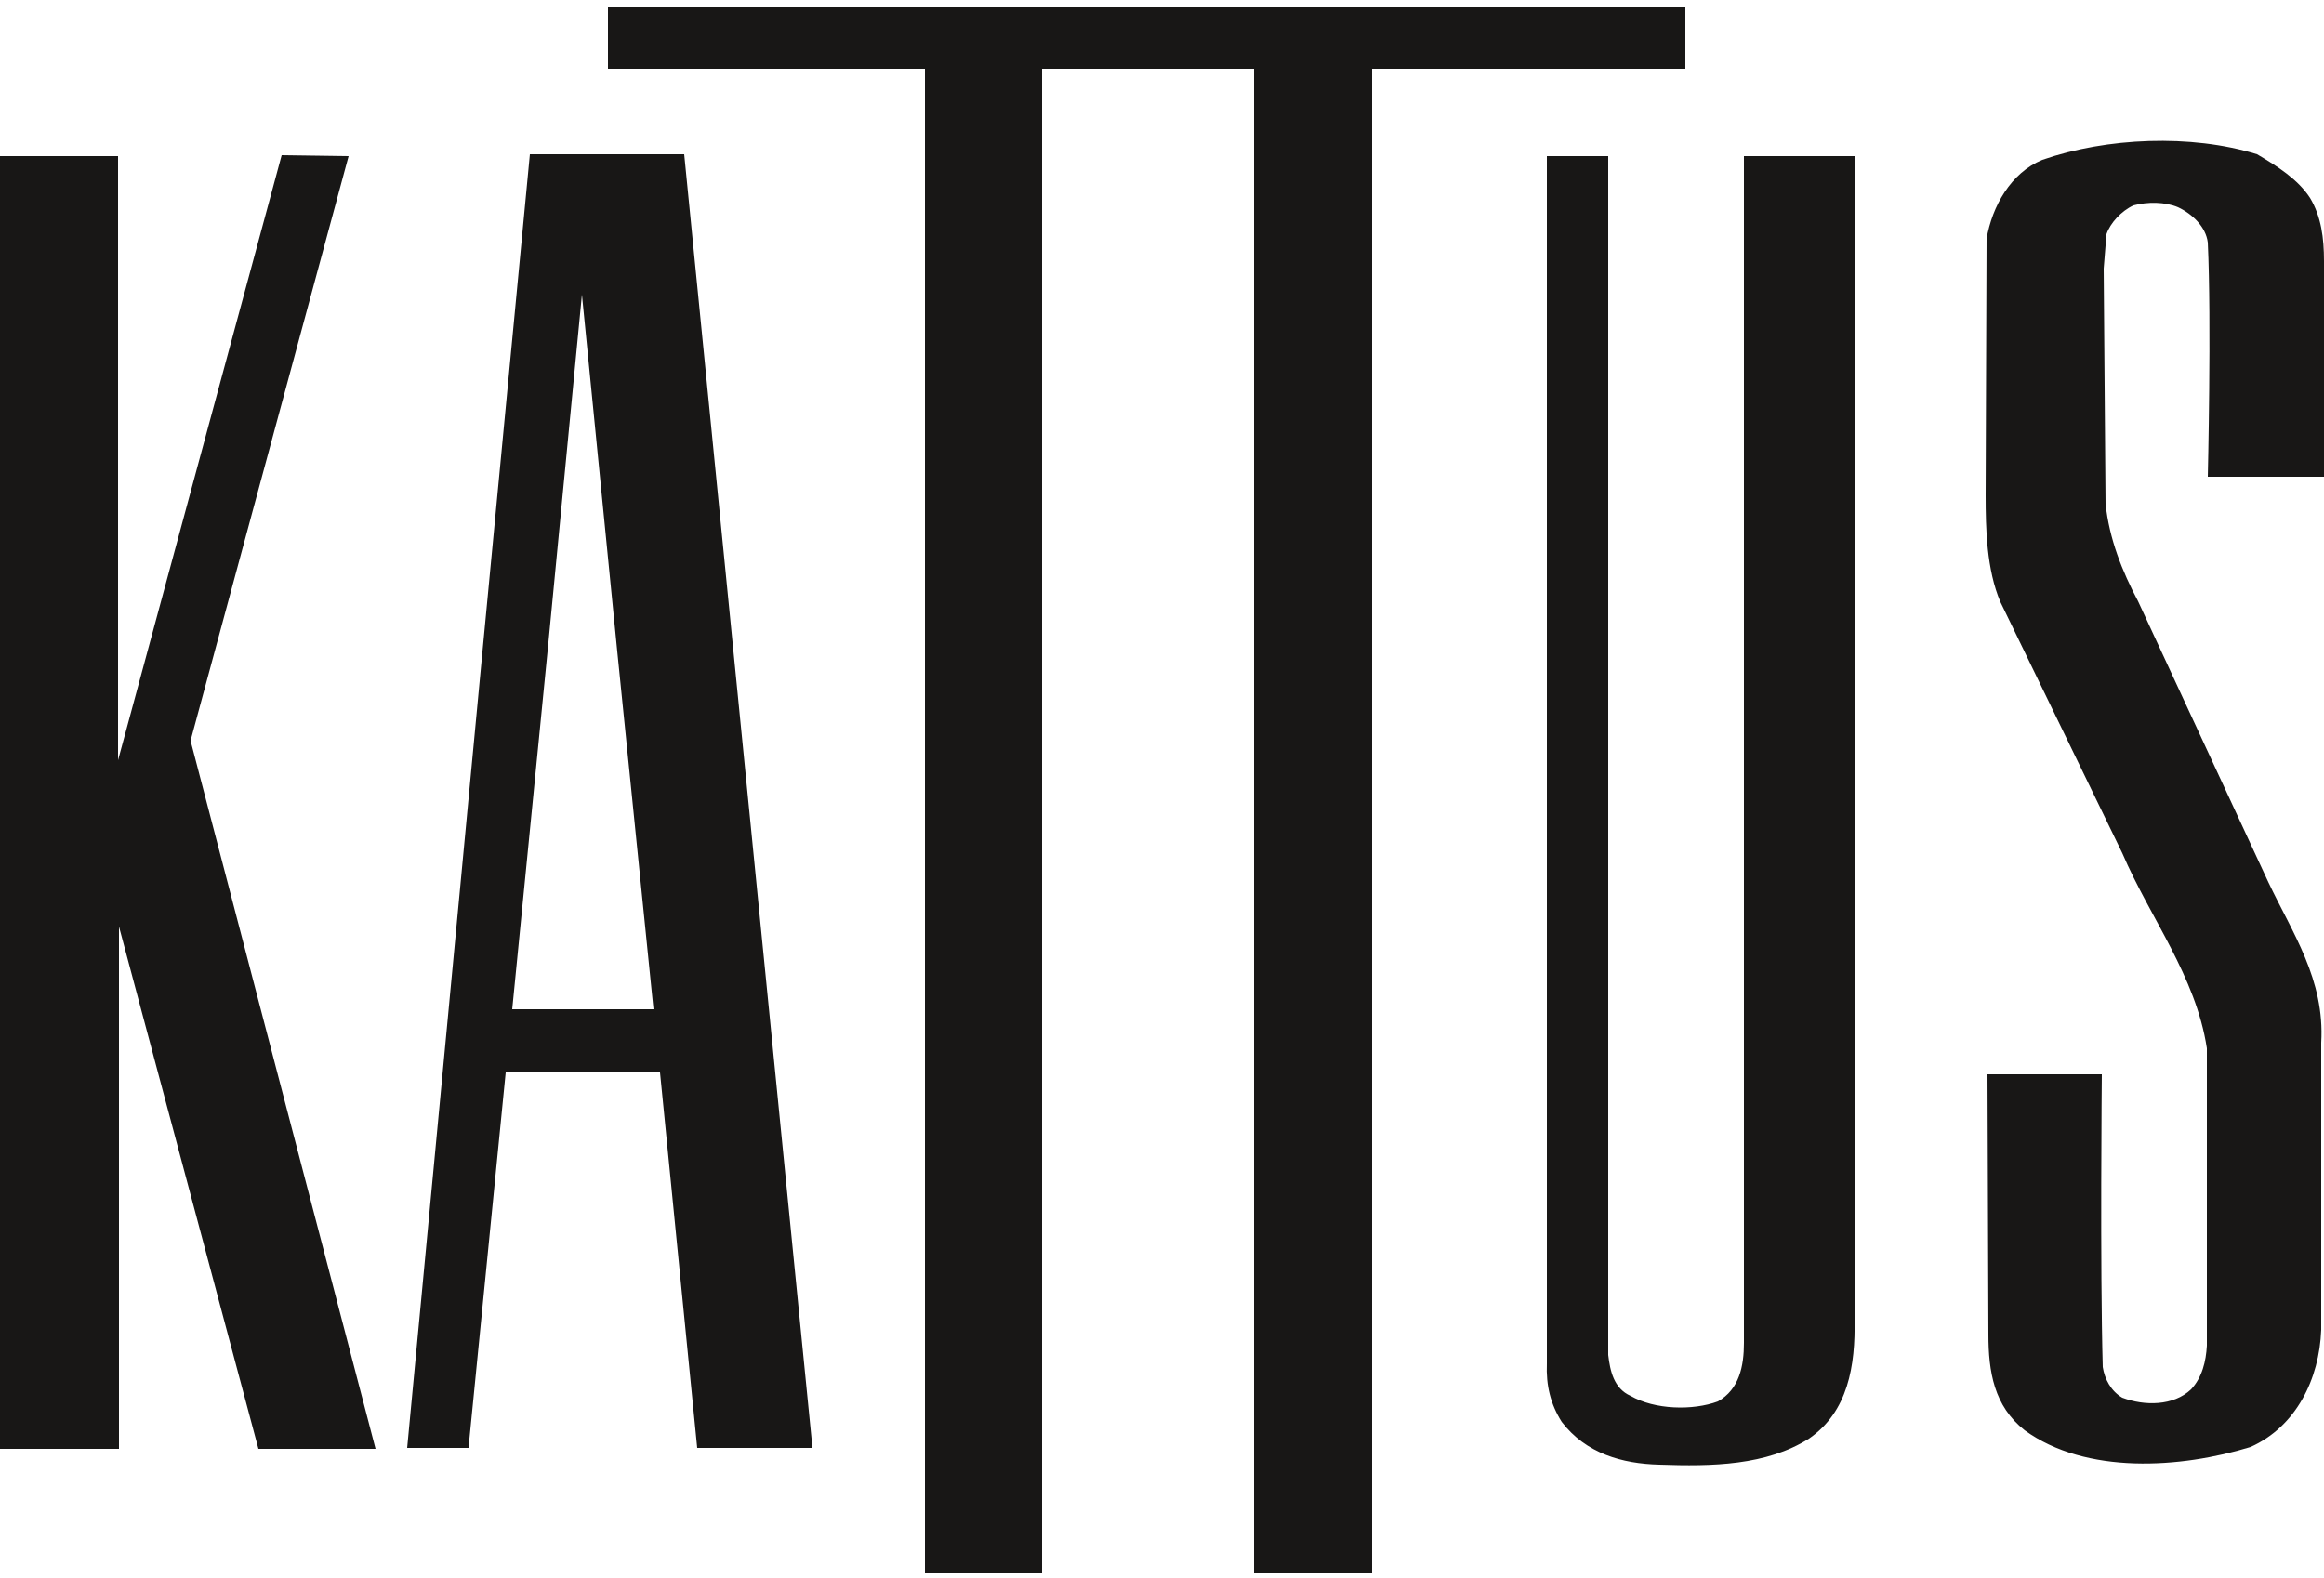
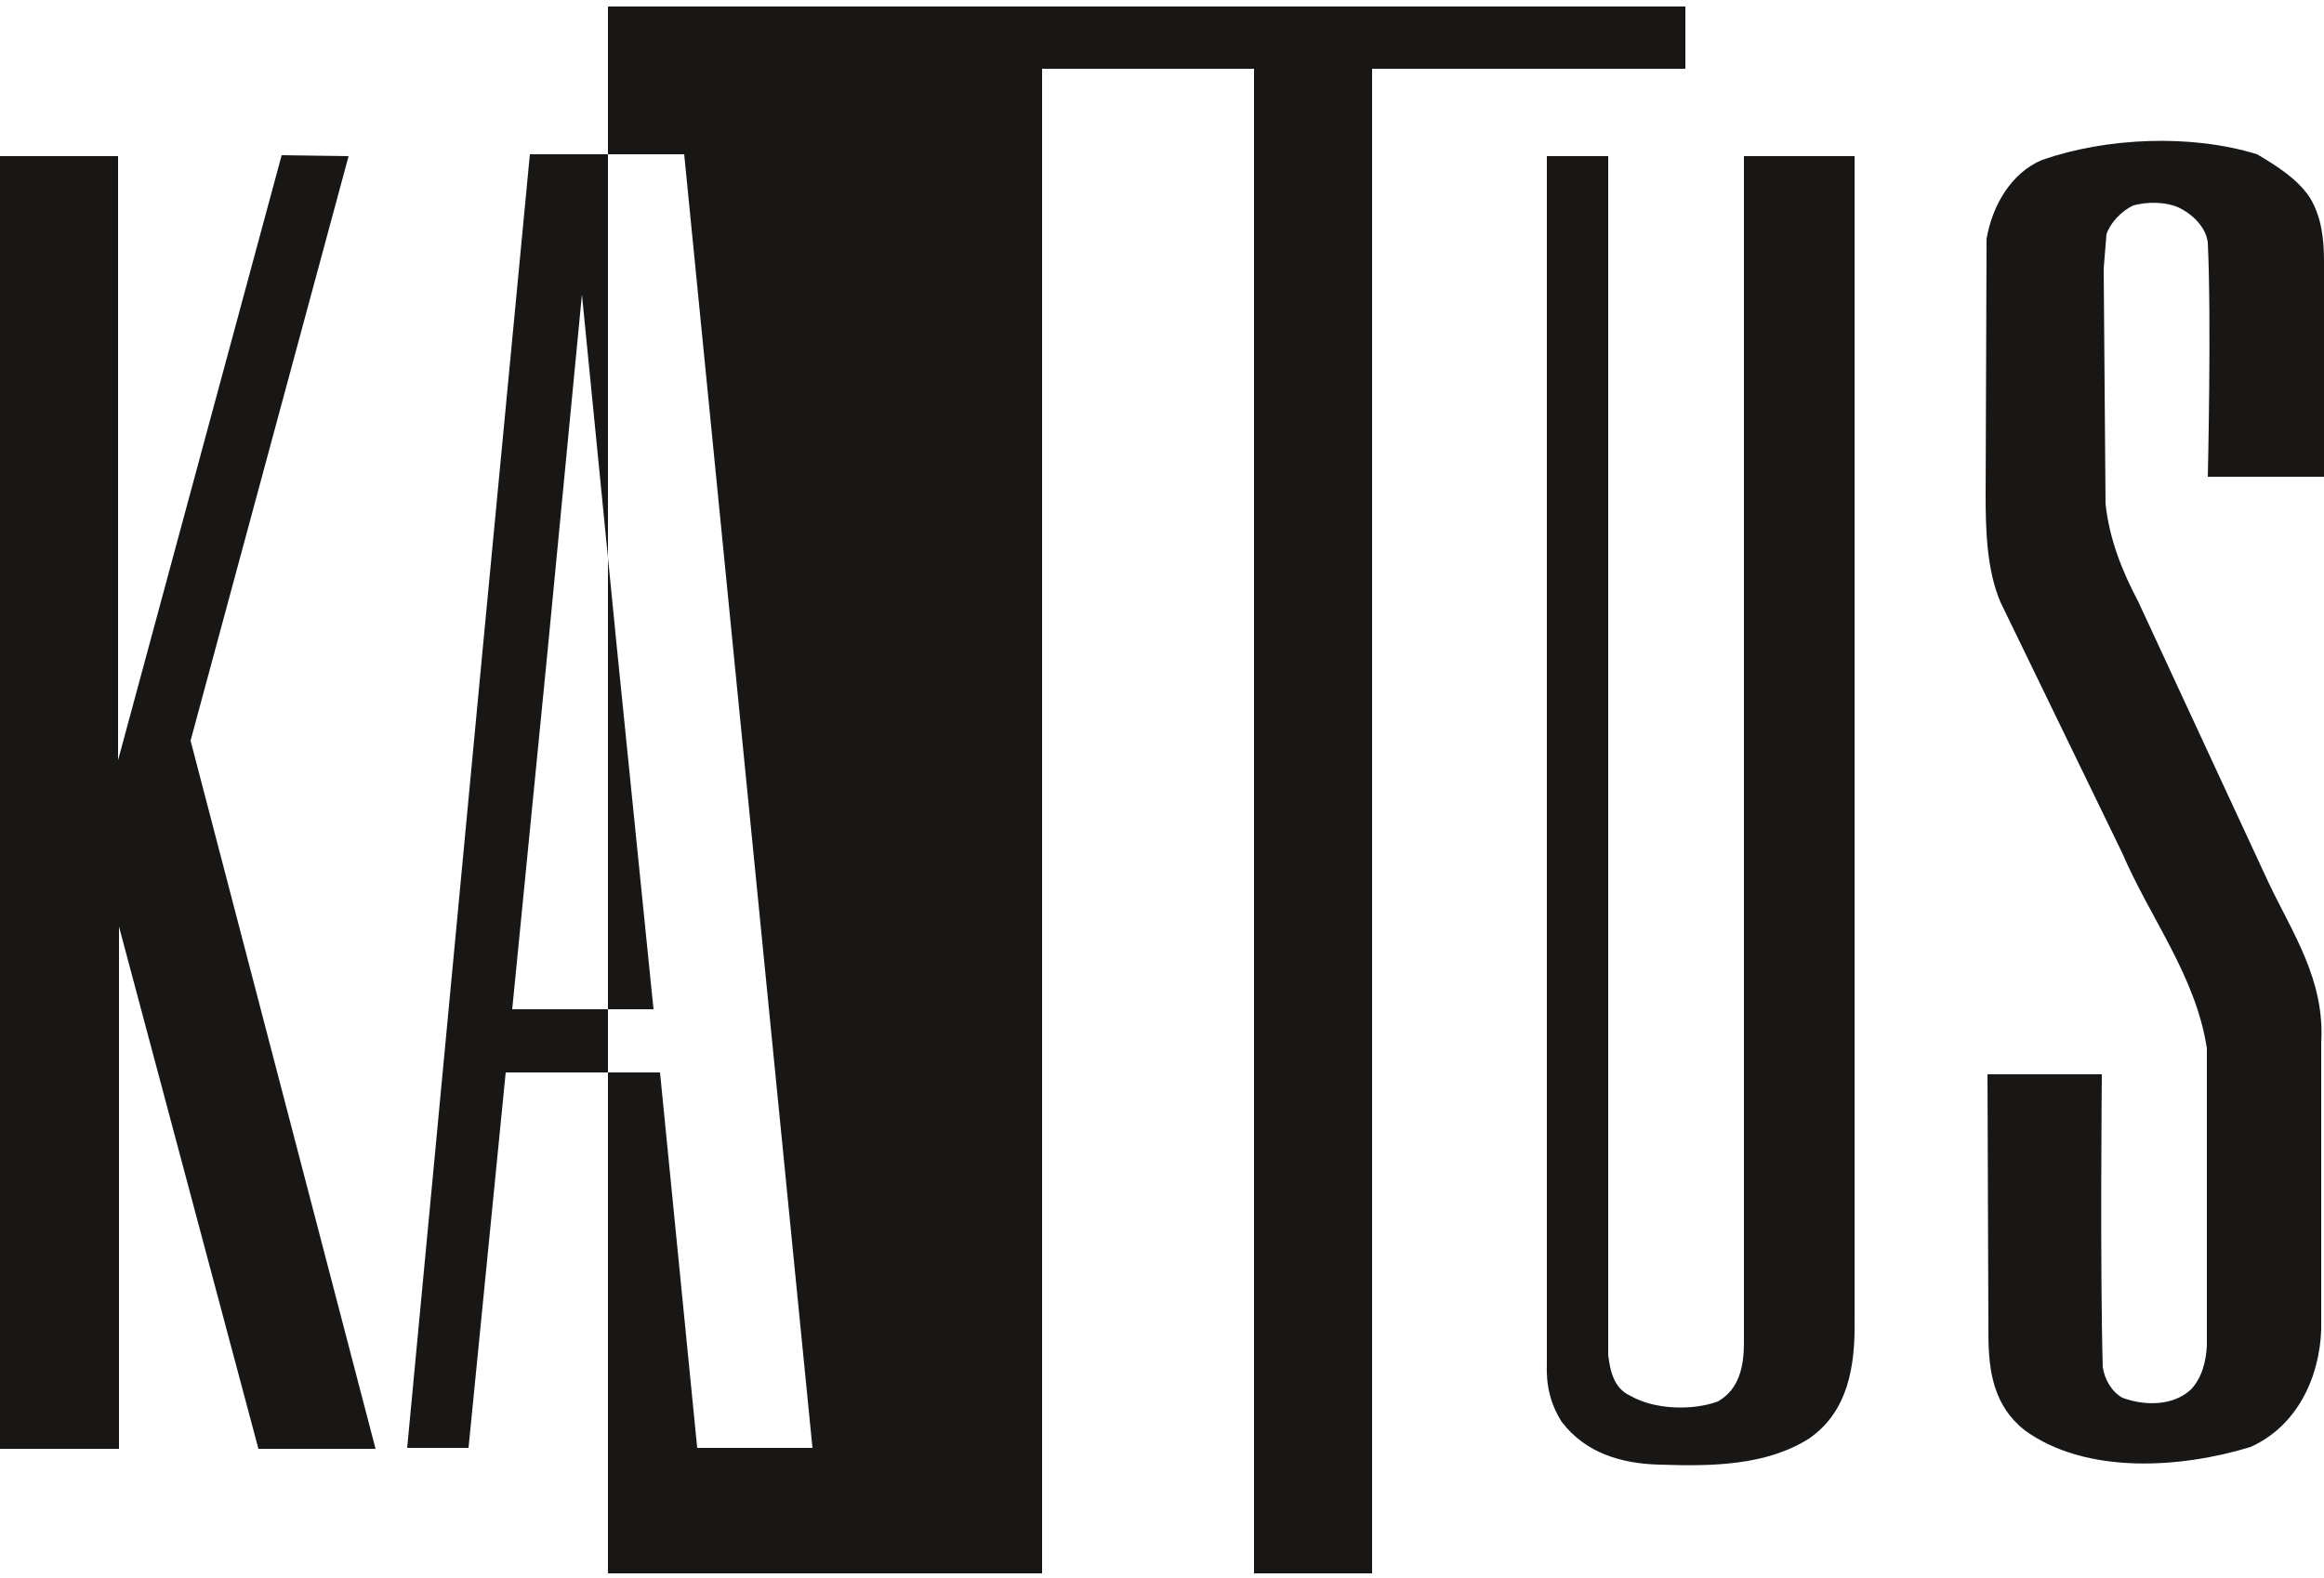
<svg xmlns="http://www.w3.org/2000/svg" version="1.1" id="Ebene_1" x="0px" y="0px" viewBox="0 0 250 169.8" style="enable-background:new 0 0 250 169.8;" xml:space="preserve">
  <style type="text/css">
	.st0{fill:#181716;}
</style>
-   <path class="st0" d="M173,145.8c0.2,1.7,0.6,3.6,2.4,4.4c2.6,1.5,6.7,1.6,9.4,0.6c2.3-1.3,2.8-3.8,2.8-6.3l0-127.7h11.9v125.1  c0.1,5.1-0.7,10-4.9,12.9c-4.6,2.9-10.4,3-16.1,2.8c-4-0.1-7.9-1.2-10.5-4.6c-1.2-1.9-1.7-3.9-1.6-6.3V16.8l6.6,0L173,145.8  L173,145.8z M12.7,81.8l17.6-65.1l7.2,0.1L20.5,79.7l19.9,76.2H27.8l-15-56.2v56.2H0V16.8h12.7V81.8L12.7,81.8z M248.5,21.3  c1.2,2,1.5,4.3,1.5,6.8v23.2h-12.5c0,0,0.4-16.7,0-25.2c-0.2-1.7-1.7-3.1-3.2-3.8c-1.4-0.6-3.3-0.6-4.8-0.2  c-1.3,0.6-2.5,1.9-2.9,3.1l-0.3,3.7l0.2,25.3c0.4,3.8,1.8,7.3,3.5,10.5L244,94.9c2.6,5.5,6.1,10.5,5.7,17.3l0,30.9  c-0.2,5.3-2.7,10.4-7.6,12.6c-7.5,2.3-17.7,3-24.3-1.8c-3.3-2.6-3.9-6.3-3.9-10.3l-0.1-28h12.3c0,0-0.2,20.8,0.1,31.5  c0.2,1.3,0.9,2.6,2.1,3.3c2.4,0.9,5.5,0.9,7.4-0.9c1.2-1.3,1.6-3,1.7-4.7l0-32c-1.2-7.8-6.1-14-9.1-21l-13.1-27  c-1.5-3.5-1.6-7.9-1.6-11.5l0.1-27.6c0.6-3.5,2.6-7.1,6-8.5c6.9-2.4,16-2.8,23.1-0.6C245,17.9,247.2,19.3,248.5,21.3L248.5,21.3z   M181.4,7.4h-33.8v161.9h-12.7V7.4l-22.8,0v161.9H99.5V7.4H65.4V0.7h115.9V7.4L181.4,7.4z M73.6,16.6H57l-5.1,53.5l-8.1,85.7h6.6  l4-40.4H71l4,40.4h12.4l-8.5-85.7L73.6,16.6z M70.3,108.6H55.1l3.8-38.5l3.7-38.4l3.8,38.4L70.3,108.6z" />
+   <path class="st0" d="M173,145.8c0.2,1.7,0.6,3.6,2.4,4.4c2.6,1.5,6.7,1.6,9.4,0.6c2.3-1.3,2.8-3.8,2.8-6.3l0-127.7h11.9v125.1  c0.1,5.1-0.7,10-4.9,12.9c-4.6,2.9-10.4,3-16.1,2.8c-4-0.1-7.9-1.2-10.5-4.6c-1.2-1.9-1.7-3.9-1.6-6.3V16.8l6.6,0L173,145.8  L173,145.8z M12.7,81.8l17.6-65.1l7.2,0.1L20.5,79.7l19.9,76.2H27.8l-15-56.2v56.2H0V16.8h12.7V81.8L12.7,81.8z M248.5,21.3  c1.2,2,1.5,4.3,1.5,6.8v23.2h-12.5c0,0,0.4-16.7,0-25.2c-0.2-1.7-1.7-3.1-3.2-3.8c-1.4-0.6-3.3-0.6-4.8-0.2  c-1.3,0.6-2.5,1.9-2.9,3.1l-0.3,3.7l0.2,25.3c0.4,3.8,1.8,7.3,3.5,10.5L244,94.9c2.6,5.5,6.1,10.5,5.7,17.3l0,30.9  c-0.2,5.3-2.7,10.4-7.6,12.6c-7.5,2.3-17.7,3-24.3-1.8c-3.3-2.6-3.9-6.3-3.9-10.3l-0.1-28h12.3c0,0-0.2,20.8,0.1,31.5  c0.2,1.3,0.9,2.6,2.1,3.3c2.4,0.9,5.5,0.9,7.4-0.9c1.2-1.3,1.6-3,1.7-4.7l0-32c-1.2-7.8-6.1-14-9.1-21l-13.1-27  c-1.5-3.5-1.6-7.9-1.6-11.5l0.1-27.6c0.6-3.5,2.6-7.1,6-8.5c6.9-2.4,16-2.8,23.1-0.6C245,17.9,247.2,19.3,248.5,21.3L248.5,21.3z   M181.4,7.4h-33.8v161.9h-12.7V7.4l-22.8,0v161.9H99.5H65.4V0.7h115.9V7.4L181.4,7.4z M73.6,16.6H57l-5.1,53.5l-8.1,85.7h6.6  l4-40.4H71l4,40.4h12.4l-8.5-85.7L73.6,16.6z M70.3,108.6H55.1l3.8-38.5l3.7-38.4l3.8,38.4L70.3,108.6z" />
</svg>